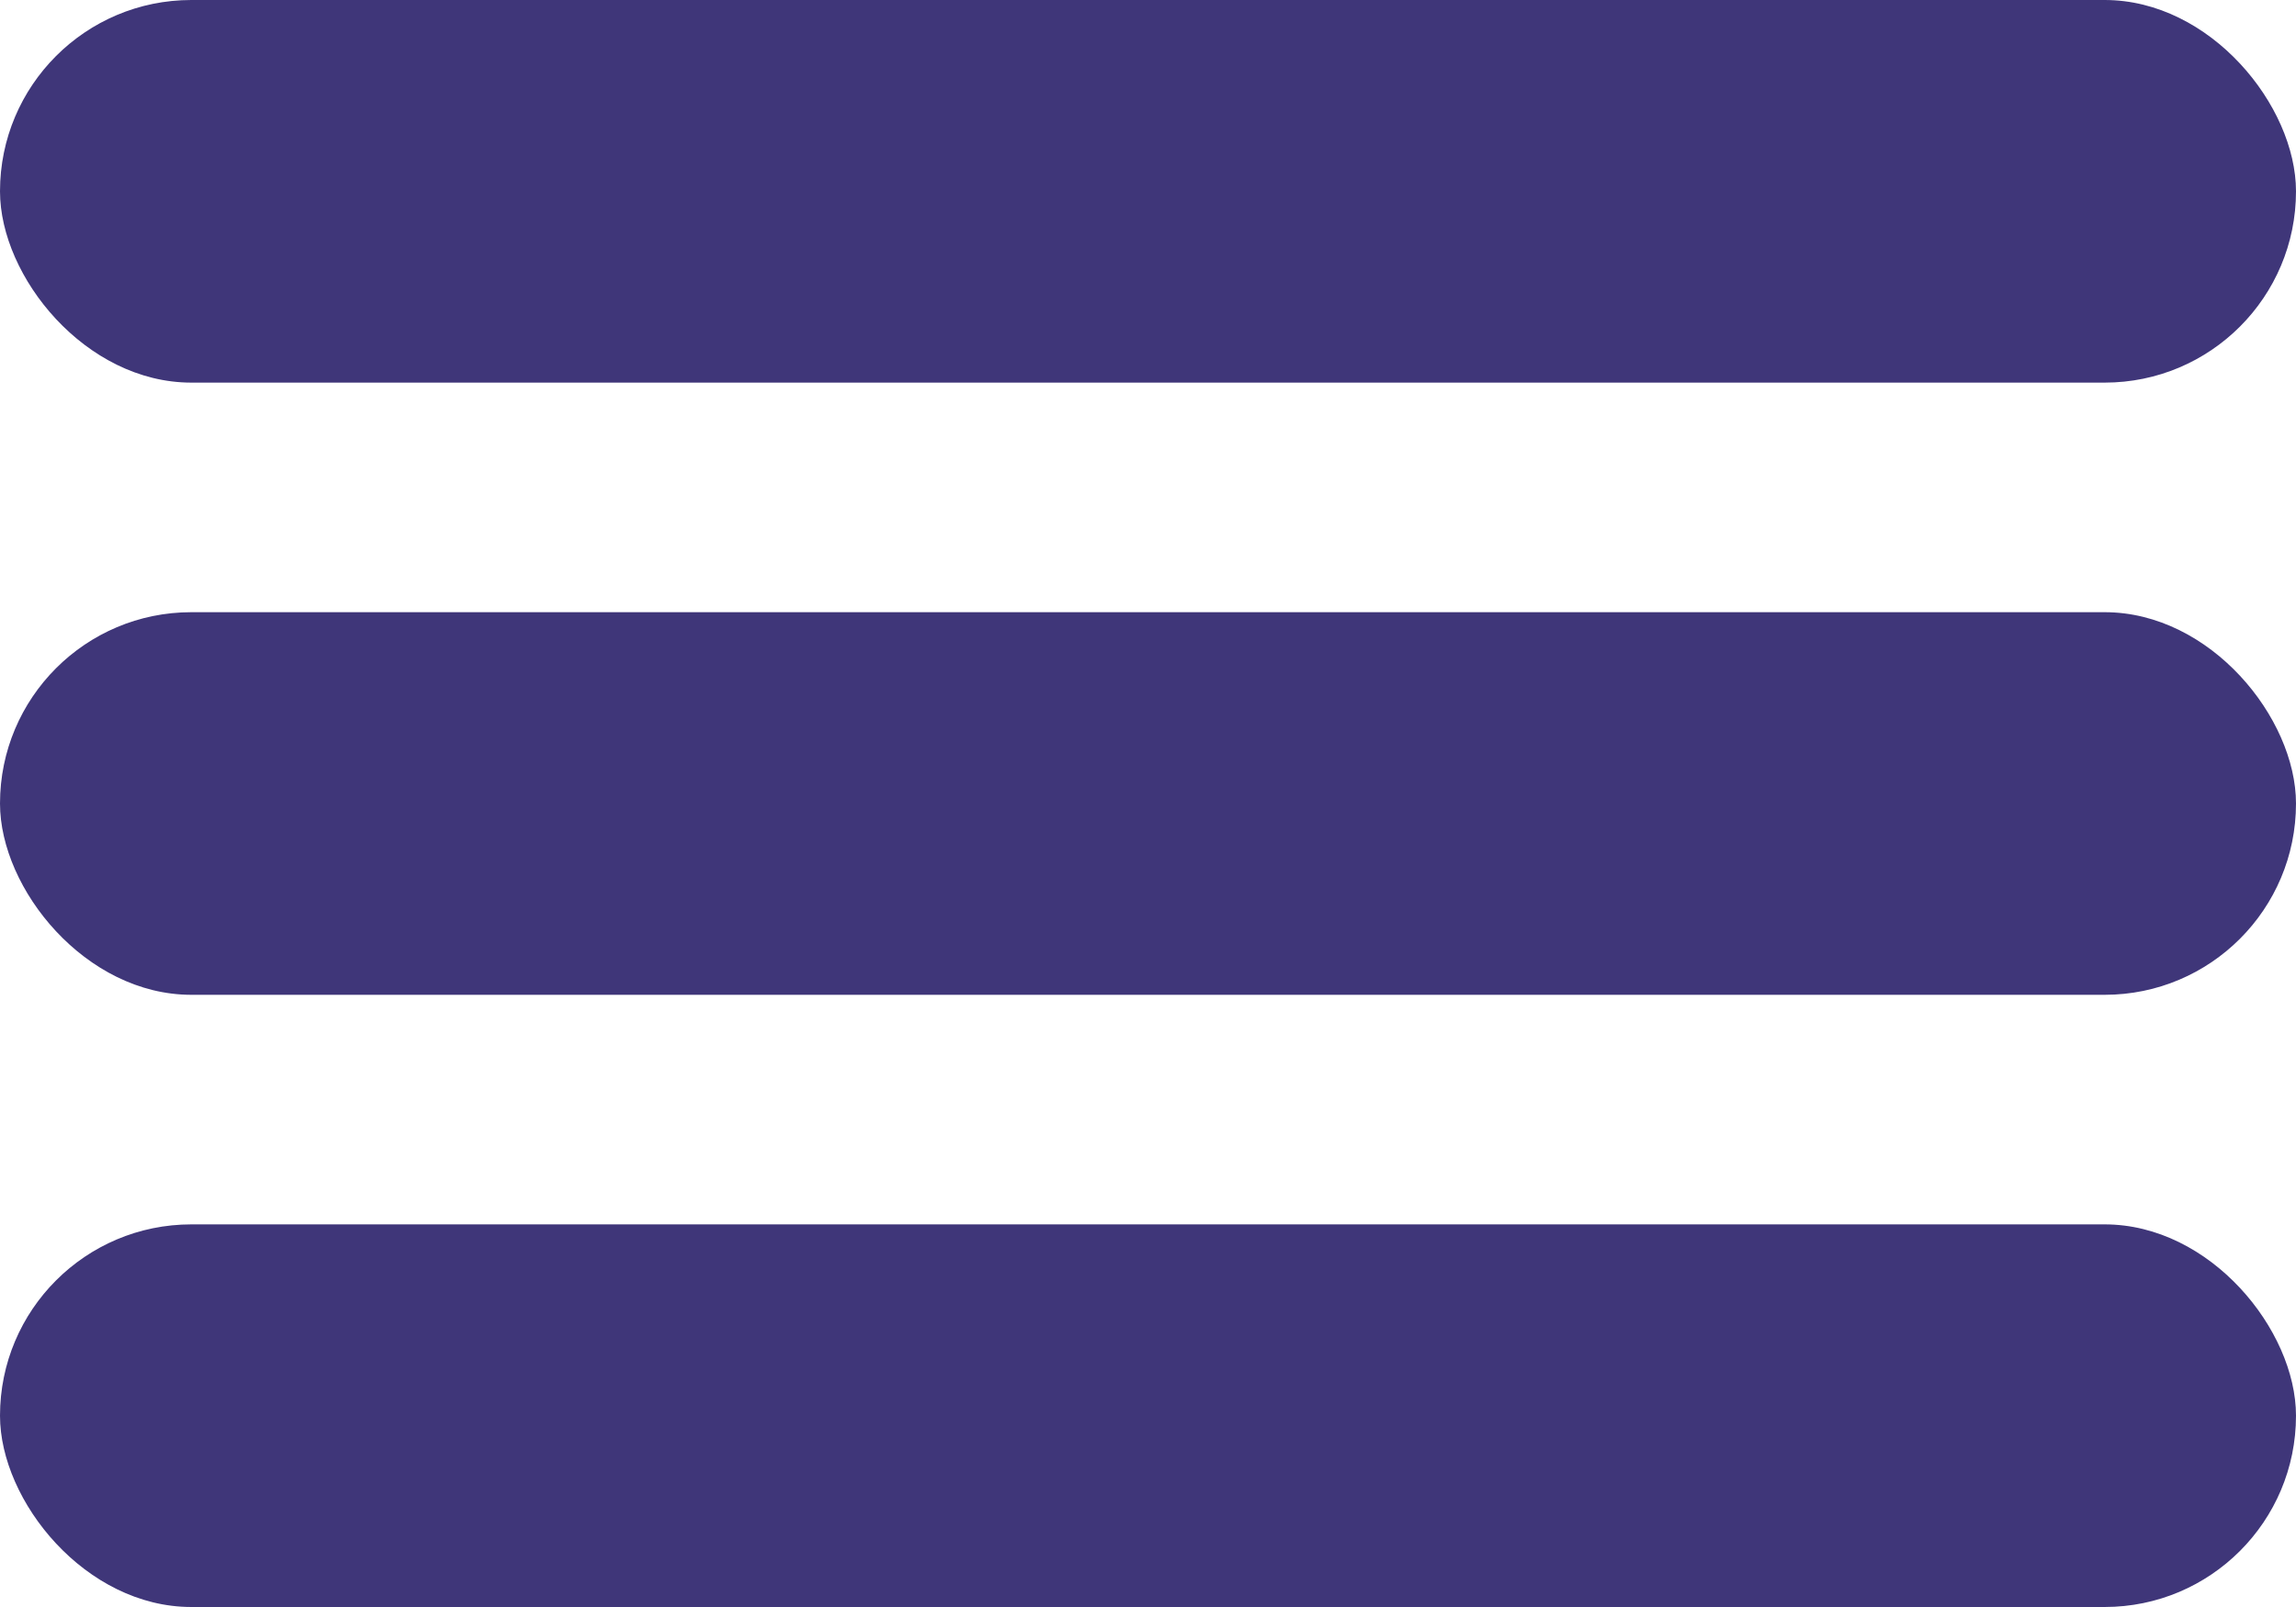
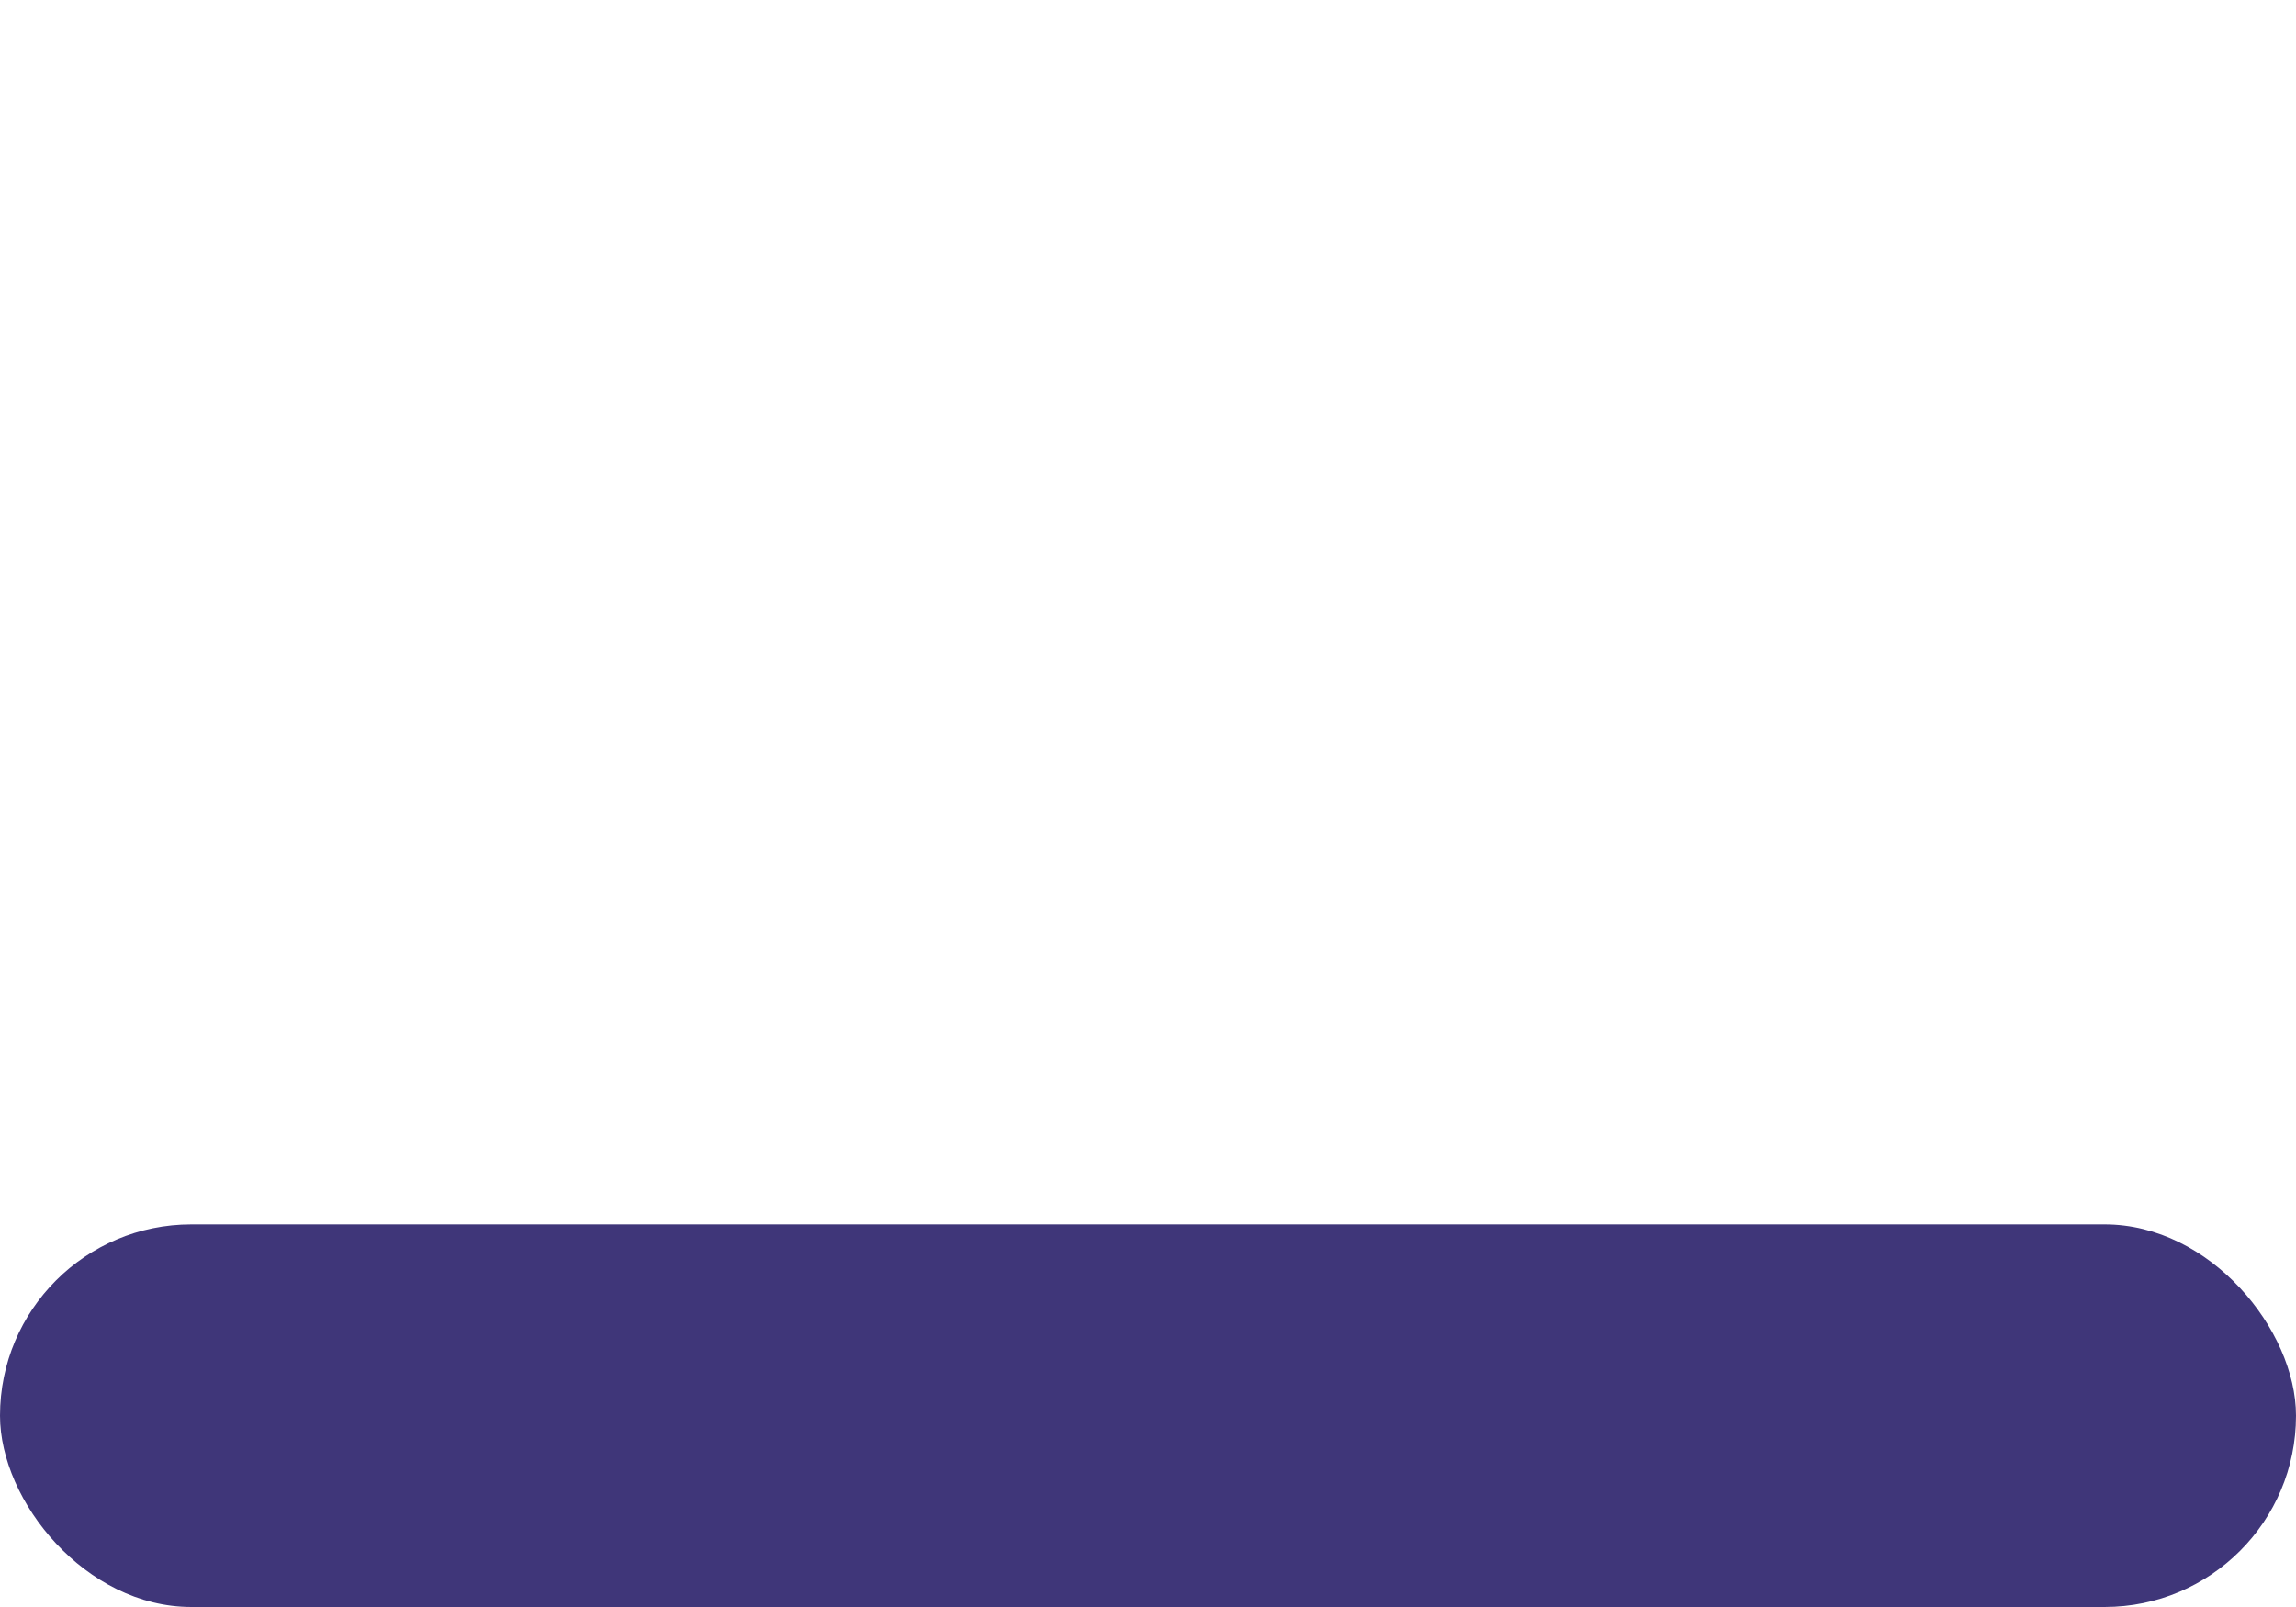
<svg xmlns="http://www.w3.org/2000/svg" width="30" height="21" viewBox="0 0 30 21" fill="none">
-   <rect width="30" height="5" rx="2.5" fill="#3F3679" />
-   <rect y="8" width="30" height="5" rx="2.5" fill="#3F3679" />
  <rect y="16" width="30" height="5" rx="2.5" fill="#3F3679" />
</svg>